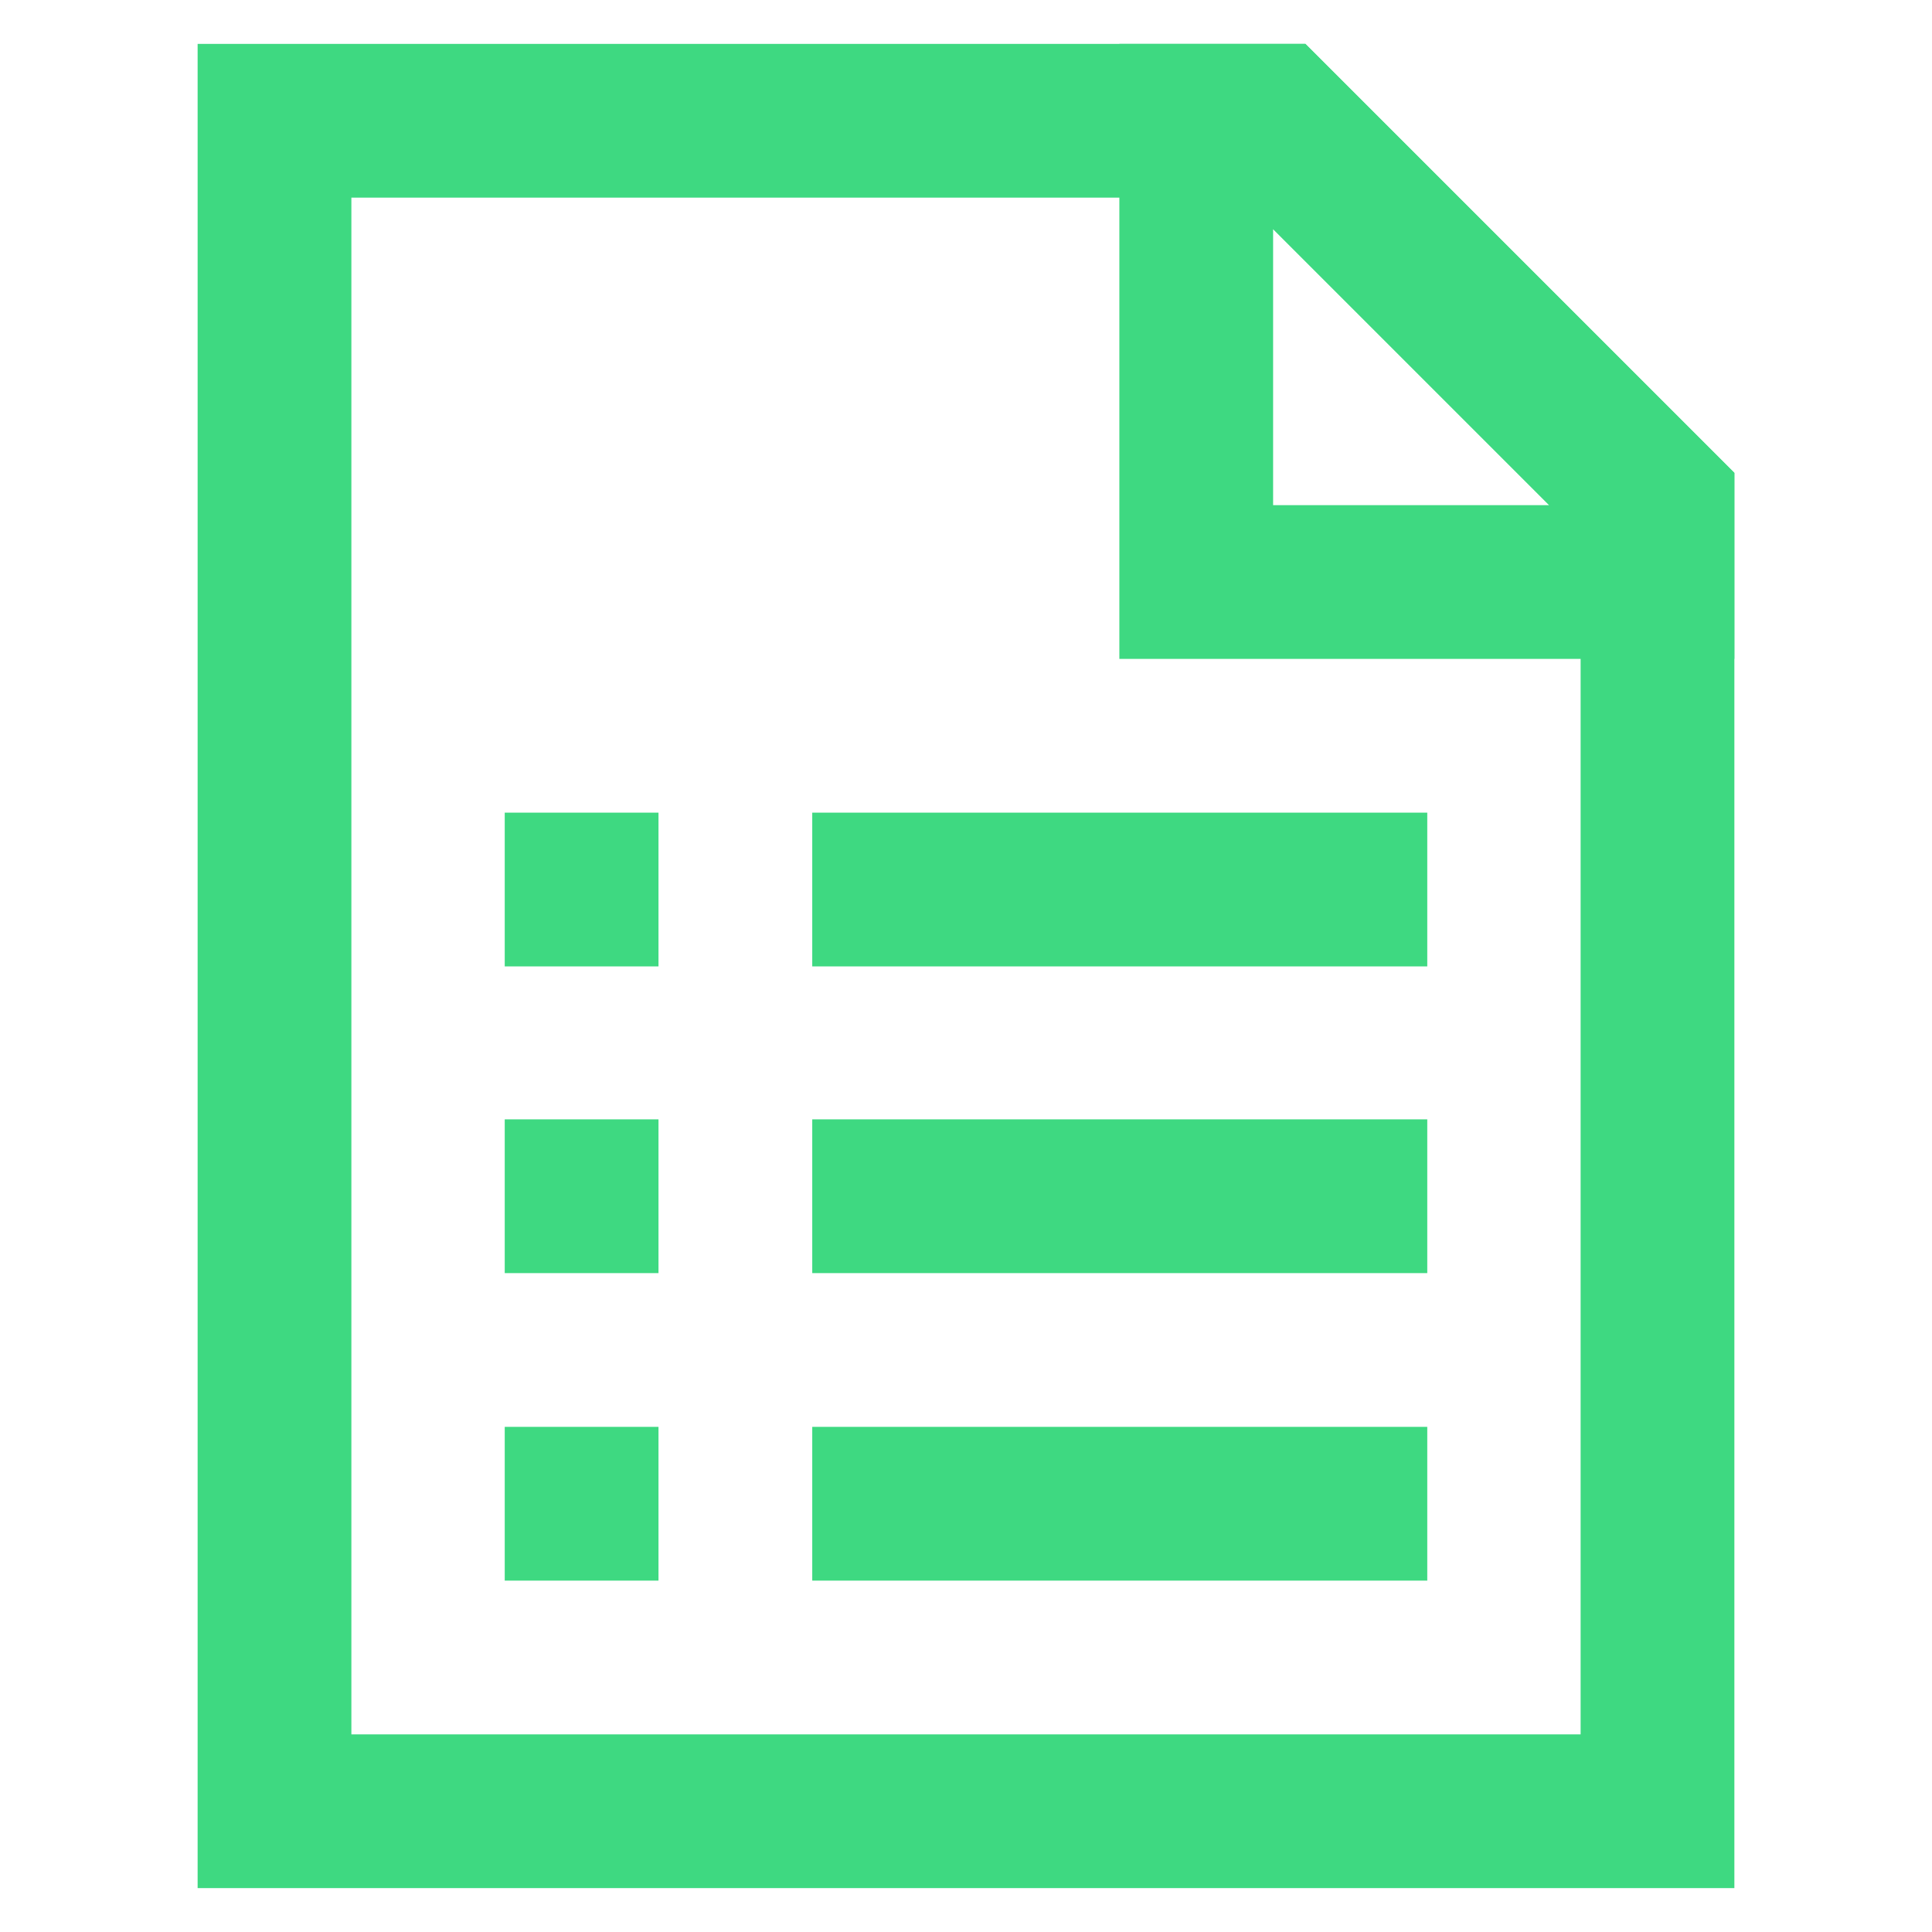
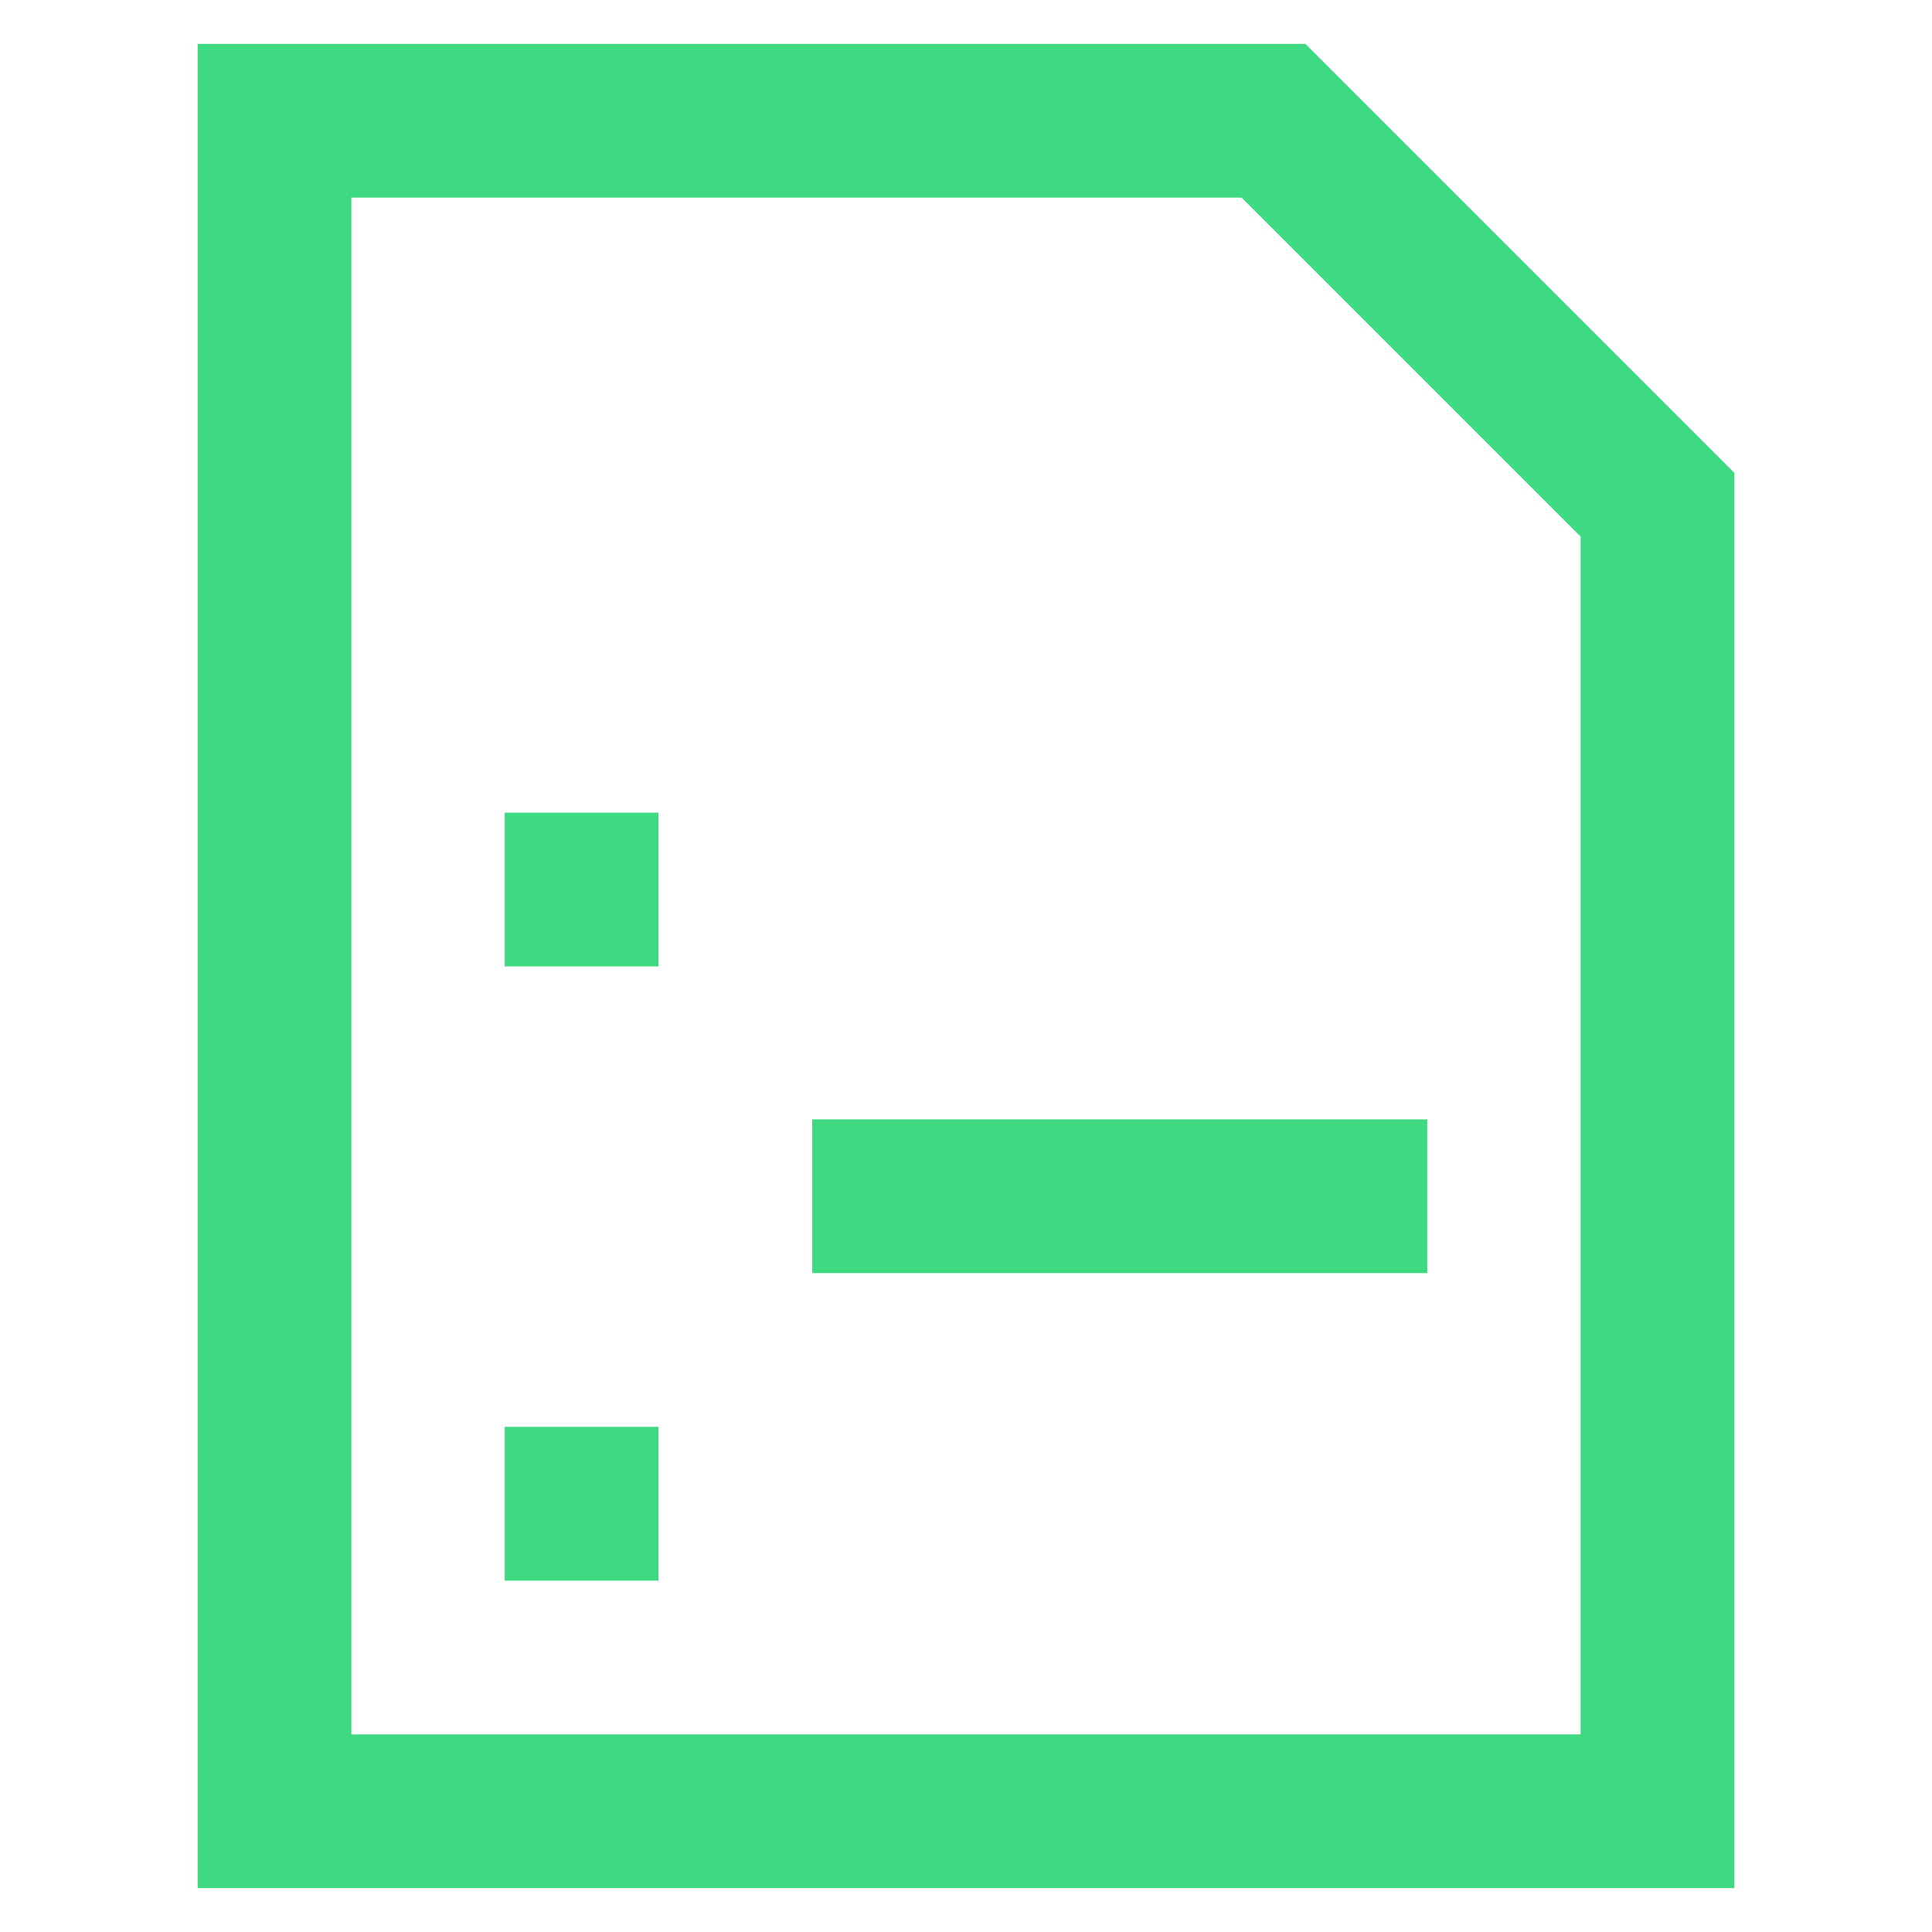
<svg xmlns="http://www.w3.org/2000/svg" width="800px" height="800px" viewBox="0 0 24 24" id="Layer_1" data-name="Layer 1" fill="#000000">
  <g id="SVGRepo_bgCarrier" stroke-width="0" />
  <g id="SVGRepo_tracerCarrier" stroke-linecap="round" stroke-linejoin="round" />
  <g id="SVGRepo_iconCarrier">
    <defs>
      <style>.cls-1{fill:none;stroke:#3ed981;stroke-miterlimit:10;stroke-width:1.91px;}</style>
    </defs>
-     <line class="cls-1" x1="17.73" y1="11.05" x2="10.09" y2="11.05" />
    <line class="cls-1" x1="17.73" y1="14.86" x2="10.09" y2="14.86" />
-     <line class="cls-1" x1="17.73" y1="18.68" x2="10.09" y2="18.68" />
    <polygon class="cls-1" points="20.59 6.27 20.59 22.5 3.41 22.5 3.41 1.5 15.82 1.5 20.59 6.27" />
-     <polygon class="cls-1" points="20.59 6.27 20.59 7.23 14.86 7.23 14.86 1.5 15.82 1.5 20.59 6.27" />
    <line class="cls-1" x1="6.27" y1="11.05" x2="8.18" y2="11.05" />
-     <line class="cls-1" x1="6.27" y1="14.86" x2="8.18" y2="14.86" />
    <line class="cls-1" x1="6.27" y1="18.68" x2="8.18" y2="18.68" />
  </g>
</svg>